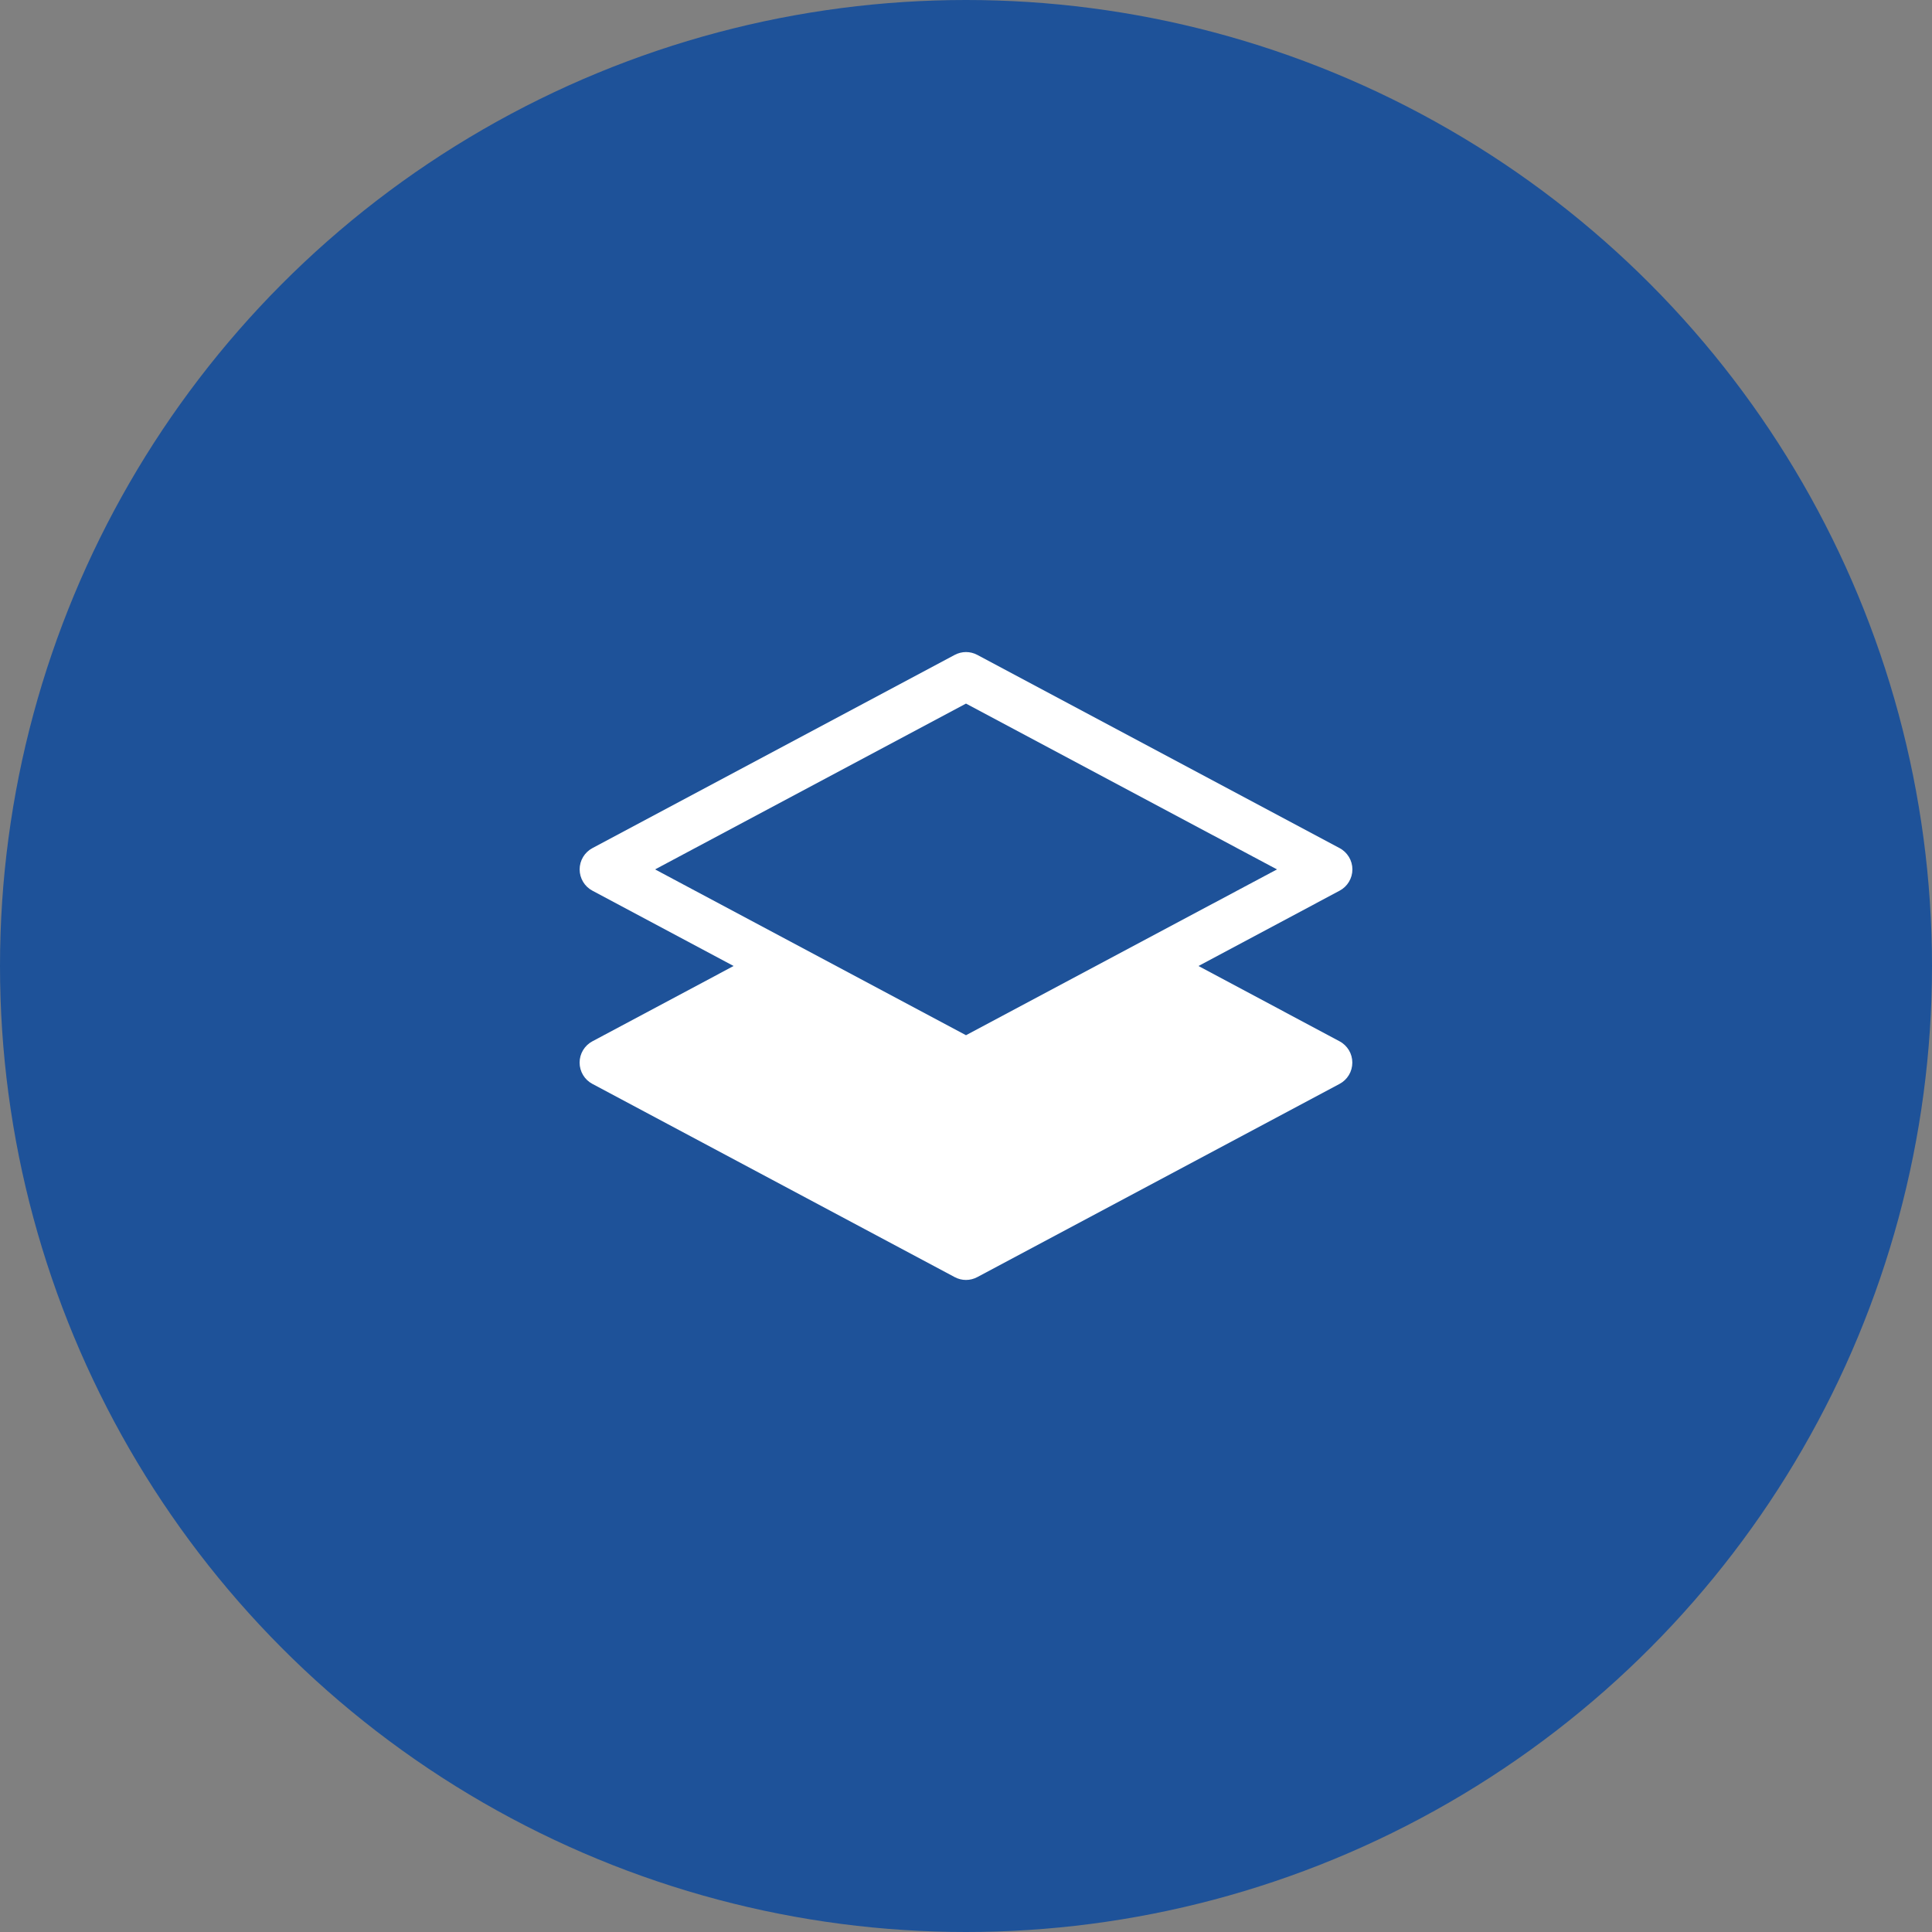
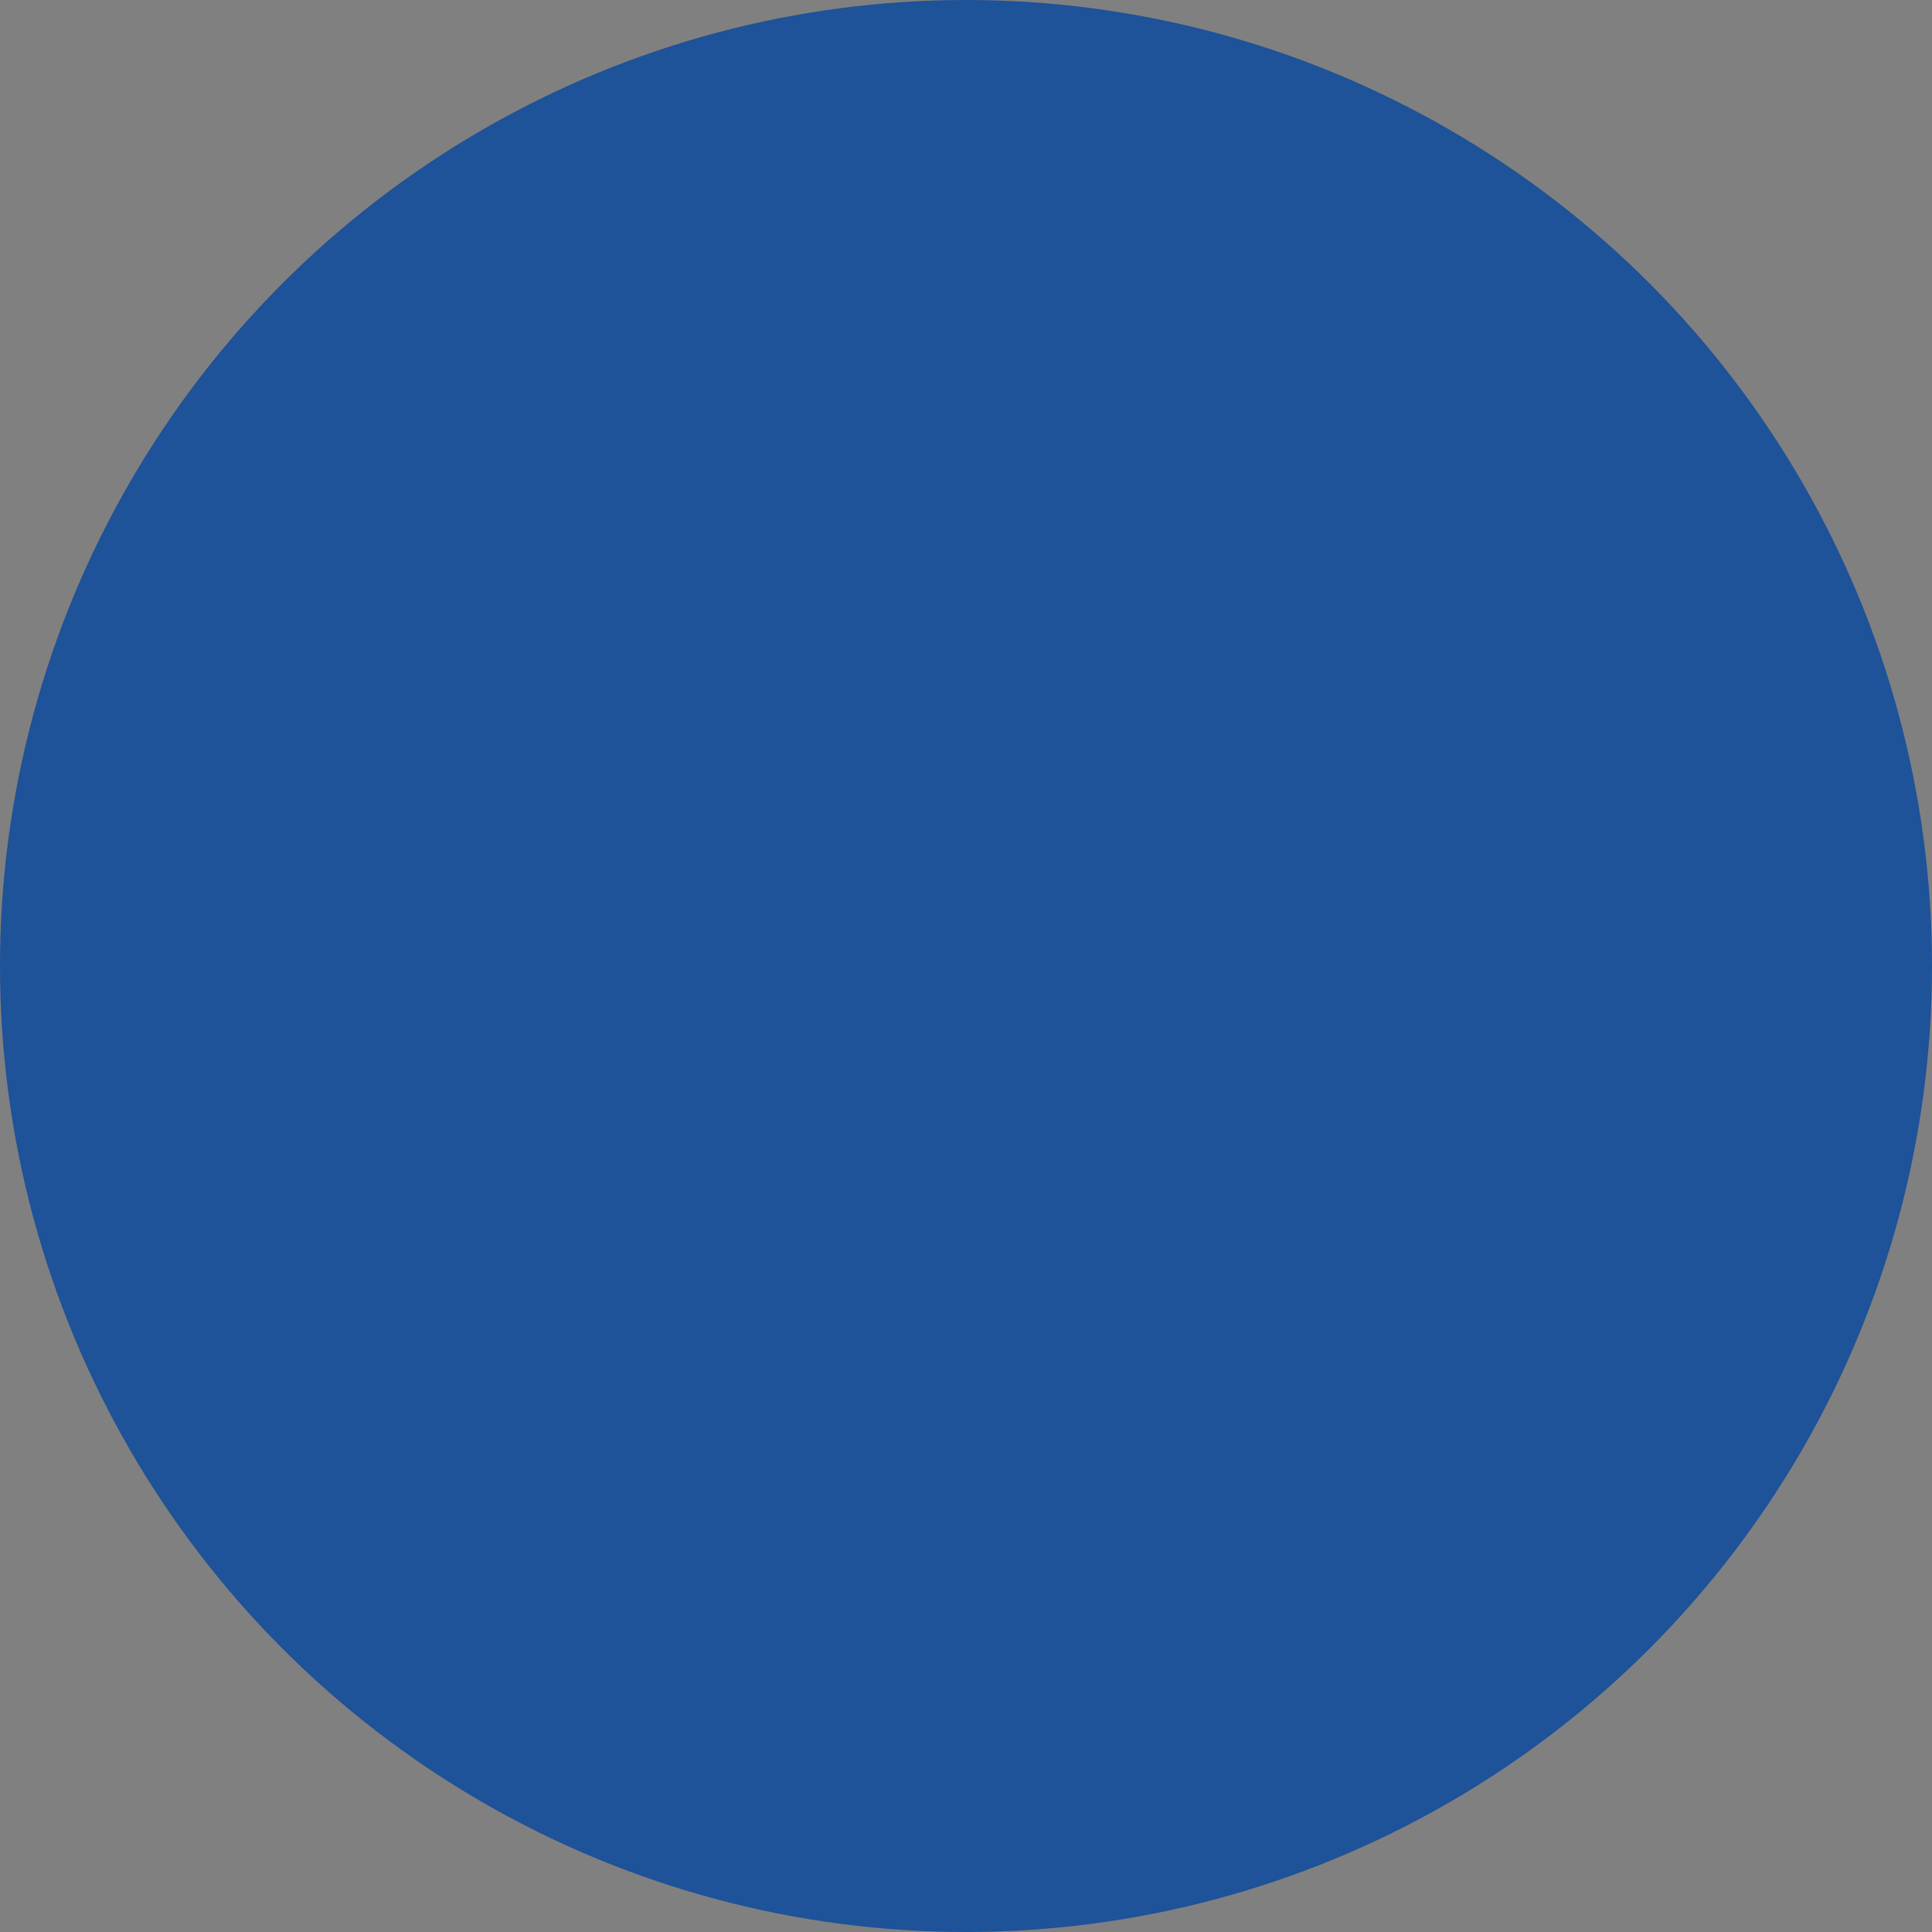
<svg xmlns="http://www.w3.org/2000/svg" width="50" height="50" viewBox="0 0 50 50" fill="none">
  <rect x="0" y="0" width="50" height="50" fill="#808080" stroke="none" />
  <circle cx="25" cy="25" r="25" fill="#1E5299" />
  <g clip-path="url(#clip0_804_152)">
    <path d="M25.294 16.949C25.204 16.901 25.103 16.875 25 16.875C24.898 16.875 24.797 16.901 24.707 16.949L15.332 21.949C15.232 22.002 15.148 22.082 15.09 22.179C15.032 22.276 15.001 22.387 15.001 22.5C15.001 22.613 15.032 22.724 15.09 22.821C15.148 22.919 15.232 22.998 15.332 23.051L18.985 25L15.331 26.949C15.231 27.002 15.147 27.082 15.089 27.179C15.031 27.276 15 27.387 15 27.5C15 27.613 15.031 27.724 15.089 27.821C15.147 27.919 15.231 27.998 15.331 28.051L24.706 33.051C24.796 33.099 24.897 33.125 24.999 33.125C25.102 33.125 25.203 33.099 25.293 33.051L34.668 28.051C34.768 27.998 34.851 27.919 34.91 27.821C34.968 27.724 34.998 27.613 34.998 27.5C34.998 27.387 34.968 27.276 34.91 27.179C34.851 27.082 34.768 27.002 34.668 26.949L31.017 25L34.669 23.051C34.769 22.998 34.852 22.919 34.911 22.821C34.969 22.724 35 22.613 35 22.5C35 22.387 34.969 22.276 34.911 22.179C34.852 22.082 34.769 22.002 34.669 21.949L25.294 16.949ZM25 26.791L16.953 22.5L25 18.209L33.048 22.5L25 26.791Z" fill="white" />
  </g>
  <defs>
    <clipPath id="clip0_804_152">
-       <rect width="20" height="20" fill="white" transform="translate(15 15)" />
-     </clipPath>
+       </clipPath>
  </defs>
</svg>